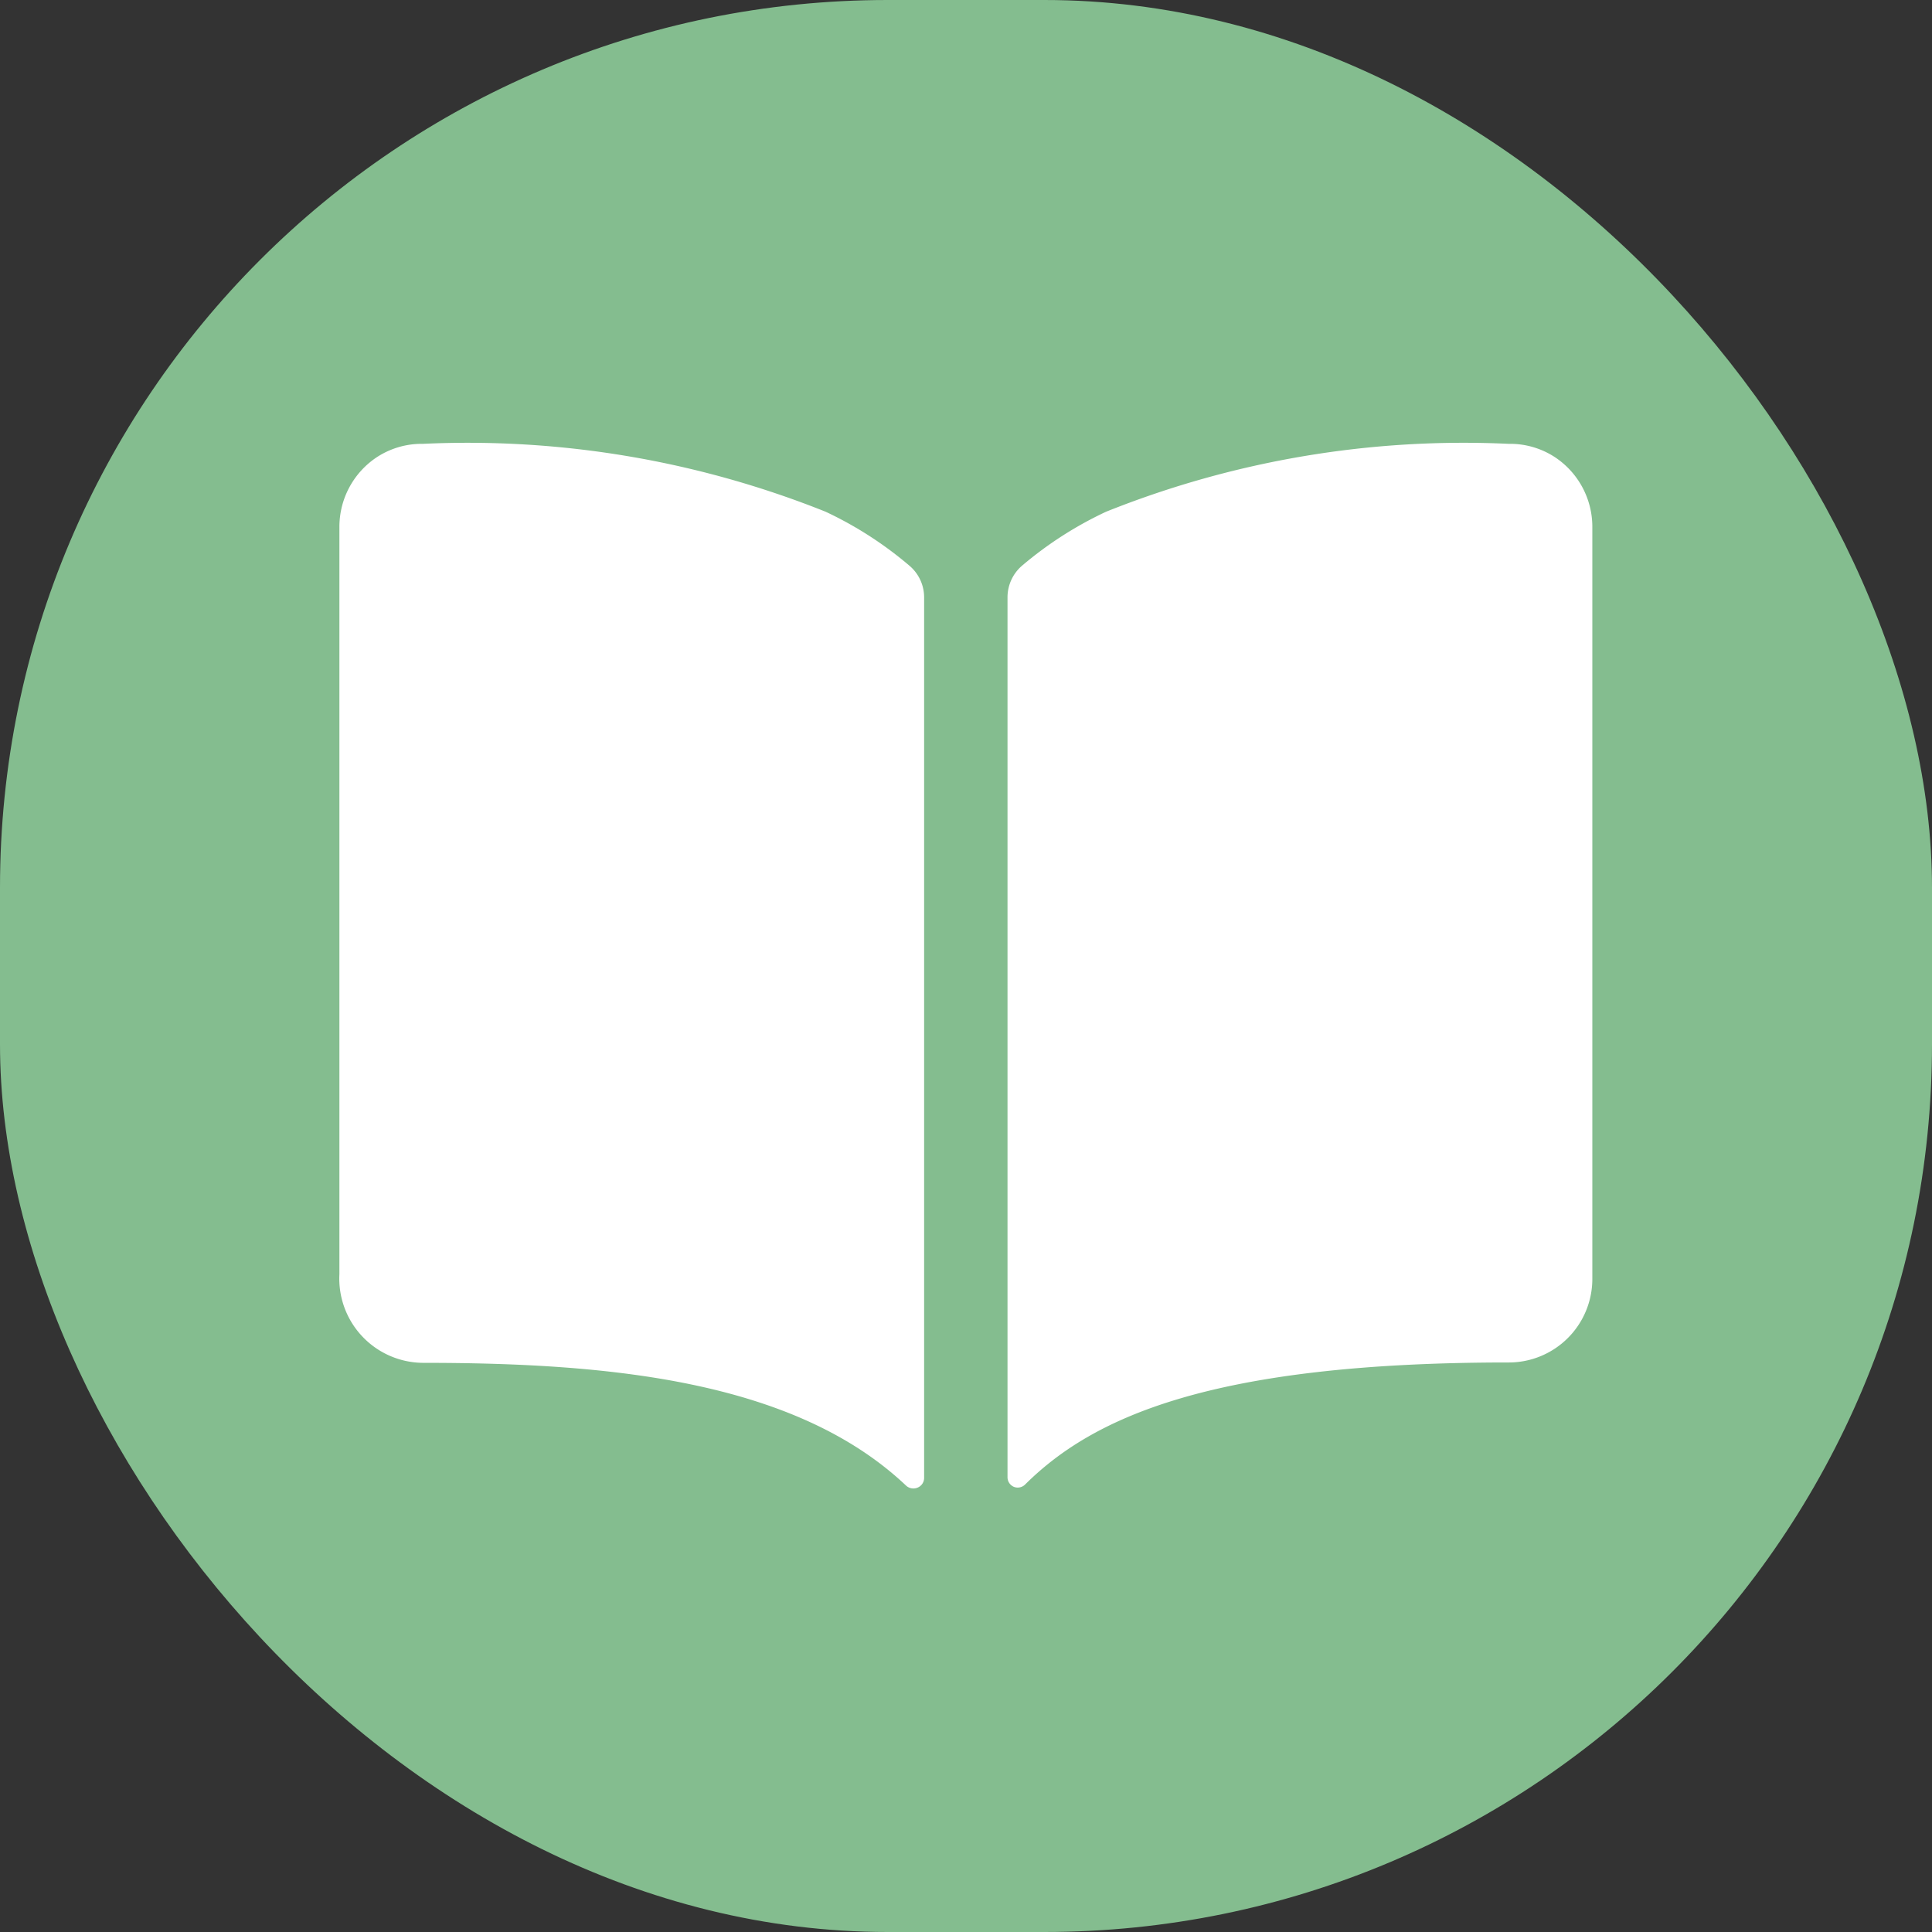
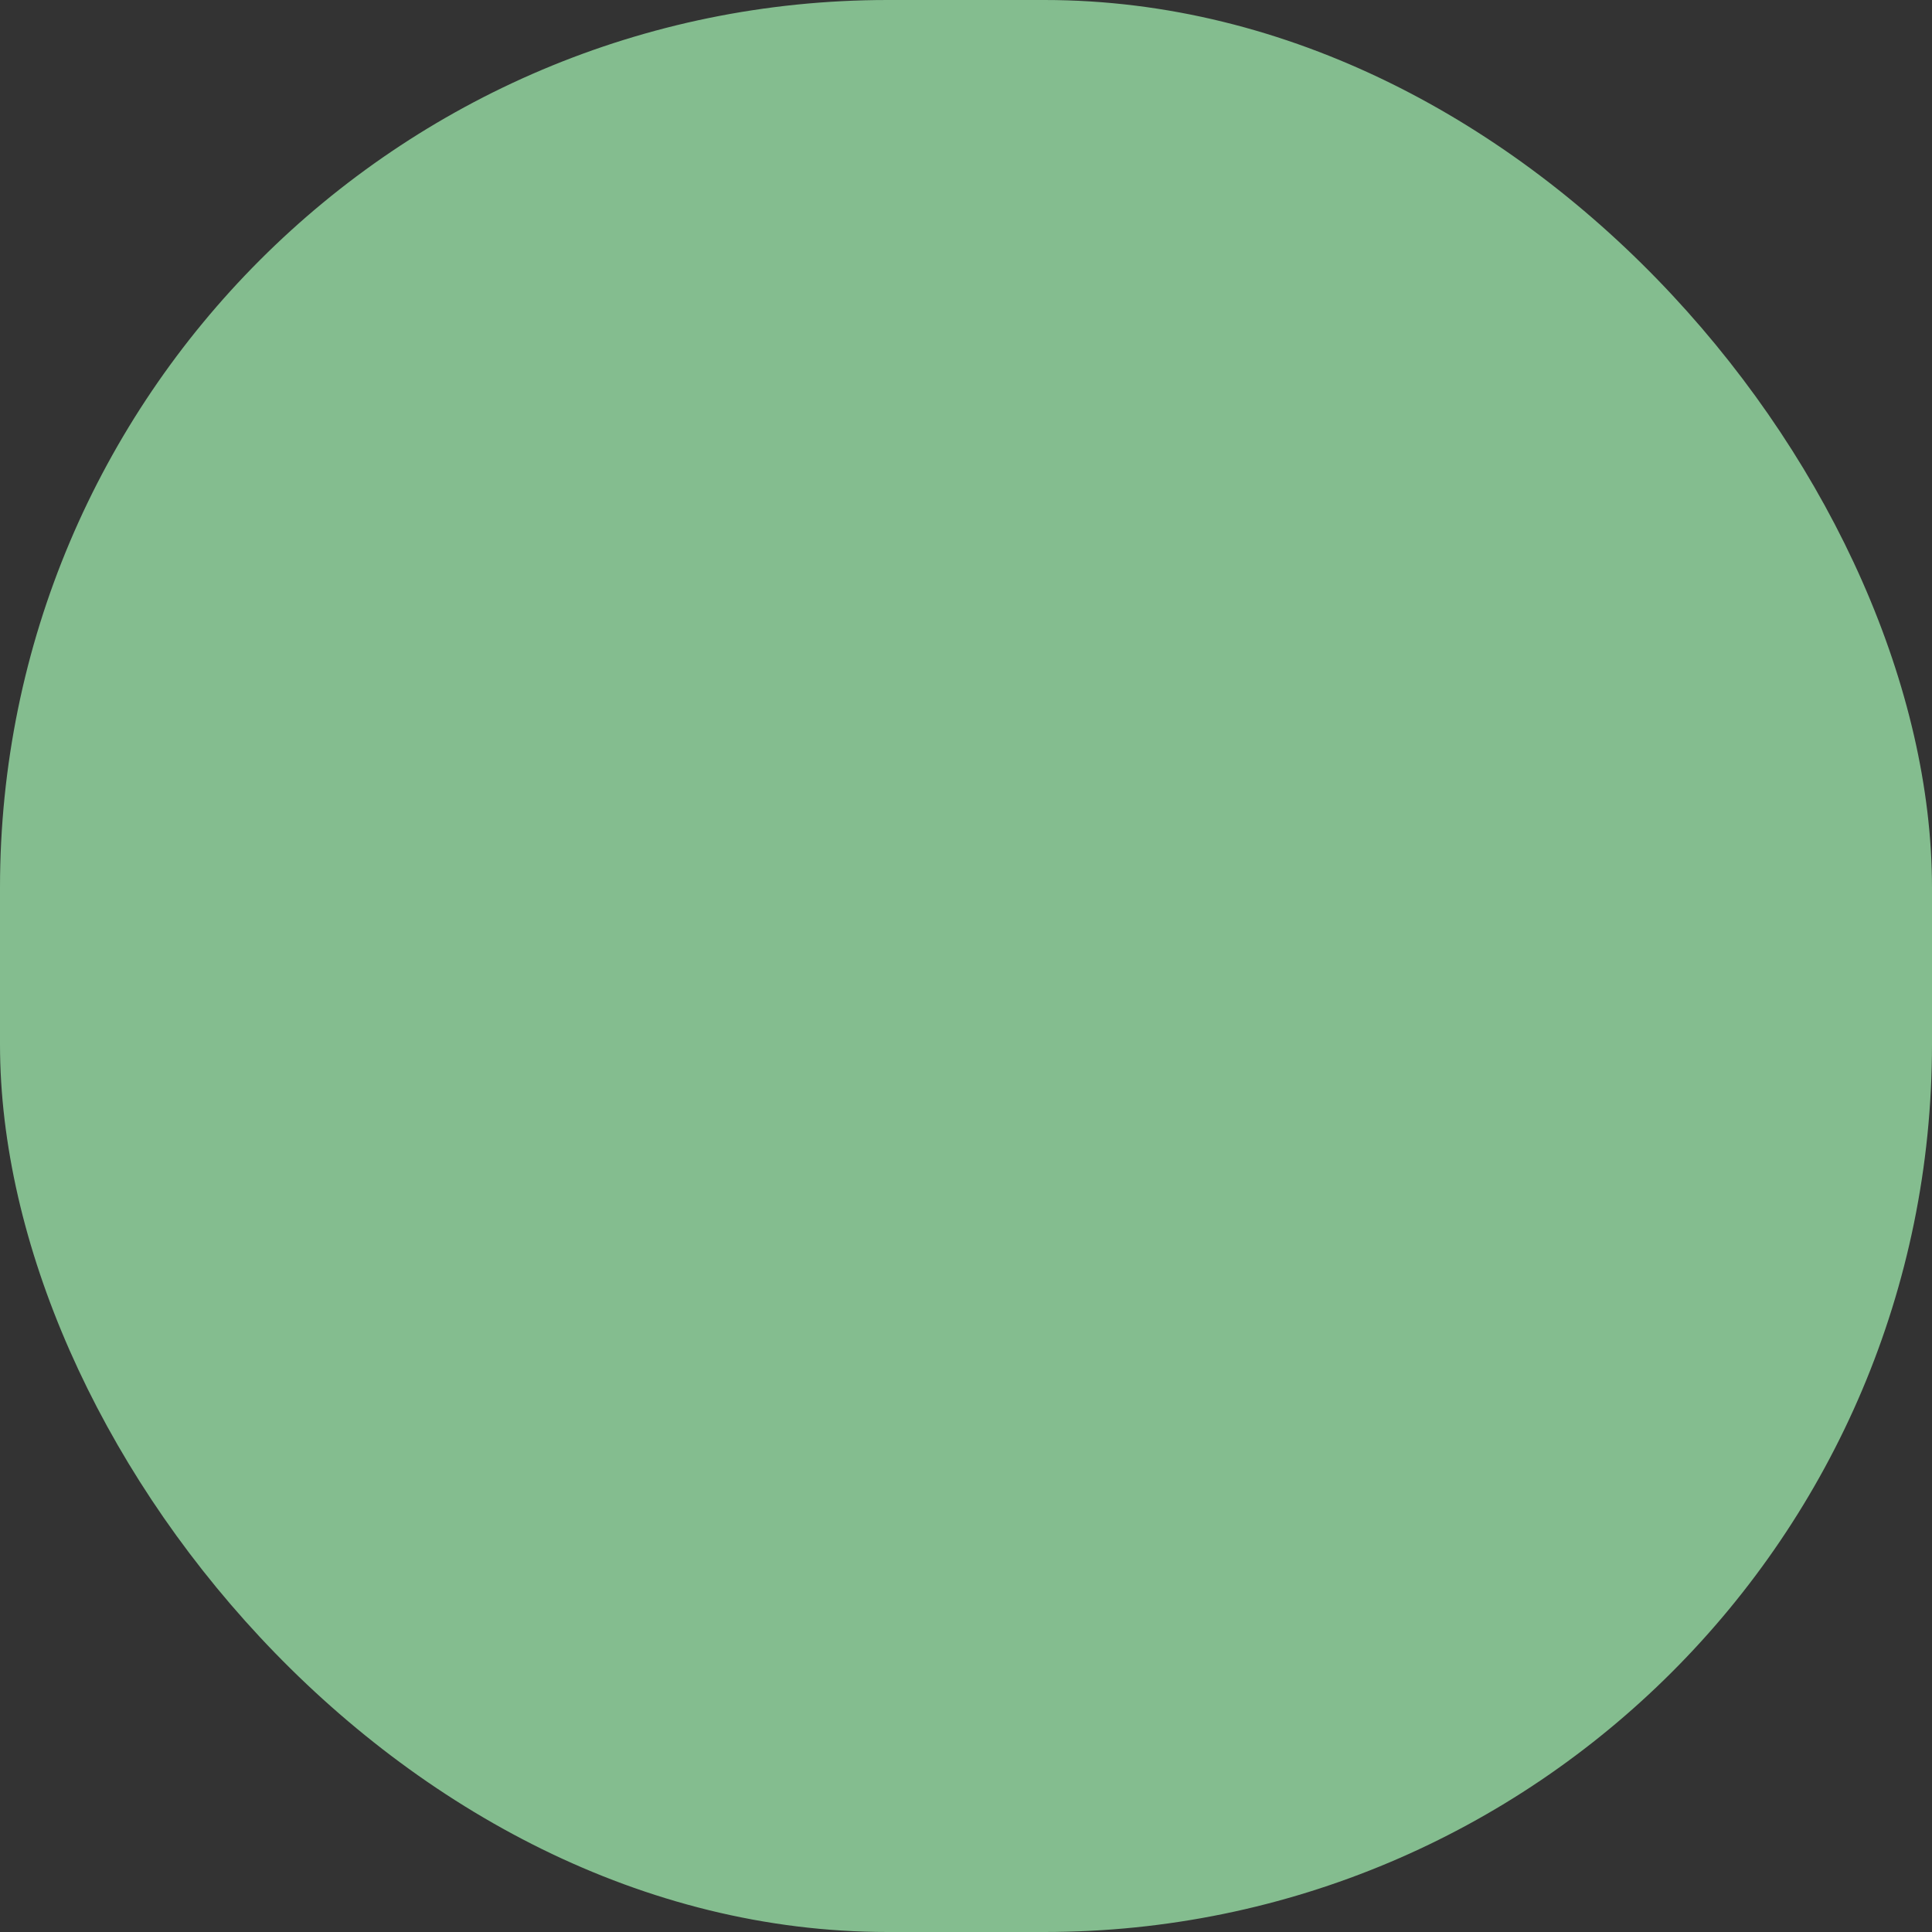
<svg xmlns="http://www.w3.org/2000/svg" id="Group_4_" data-name="Group (4)" width="37" height="37" viewBox="0 0 37 37">
  <rect x="0" y="0" width="37" height="37" fill="#333333" stroke="none" />
  <rect id="Rectángulo_6170" data-name="Rectángulo 6170" width="37" height="37" rx="17" fill="#84bd8f" />
  <g id="Grupo_23471" data-name="Grupo 23471">
-     <path id="Trazado_32903" data-name="Trazado 32903" d="M15.811,9.8A18.45,18.45,0,0,0,8.1,8.5a1.568,1.568,0,0,0-.9.267A1.6,1.6,0,0,0,6.5,10.1V24.4a1.614,1.614,0,0,0,1.6,1.7c3.553,0,7.117.332,9.251,2.35a.206.206,0,0,0,.223.039.2.2,0,0,0,.124-.189V11.441a.794.794,0,0,0-.273-.6A7.154,7.154,0,0,0,15.811,9.8ZM29.793,8.765a1.569,1.569,0,0,0-.9-.265,18.418,18.418,0,0,0-7.71,1.3,7.175,7.175,0,0,0-1.616,1.039.8.8,0,0,0-.272.6V28.293a.2.2,0,0,0,.12.181.2.2,0,0,0,.214-.041c1.283-1.275,3.535-2.341,9.266-2.34a1.6,1.6,0,0,0,1.6-1.6V10.1A1.6,1.6,0,0,0,29.793,8.765Z" fill="#fff" />
-   </g>
+     </g>
</svg>